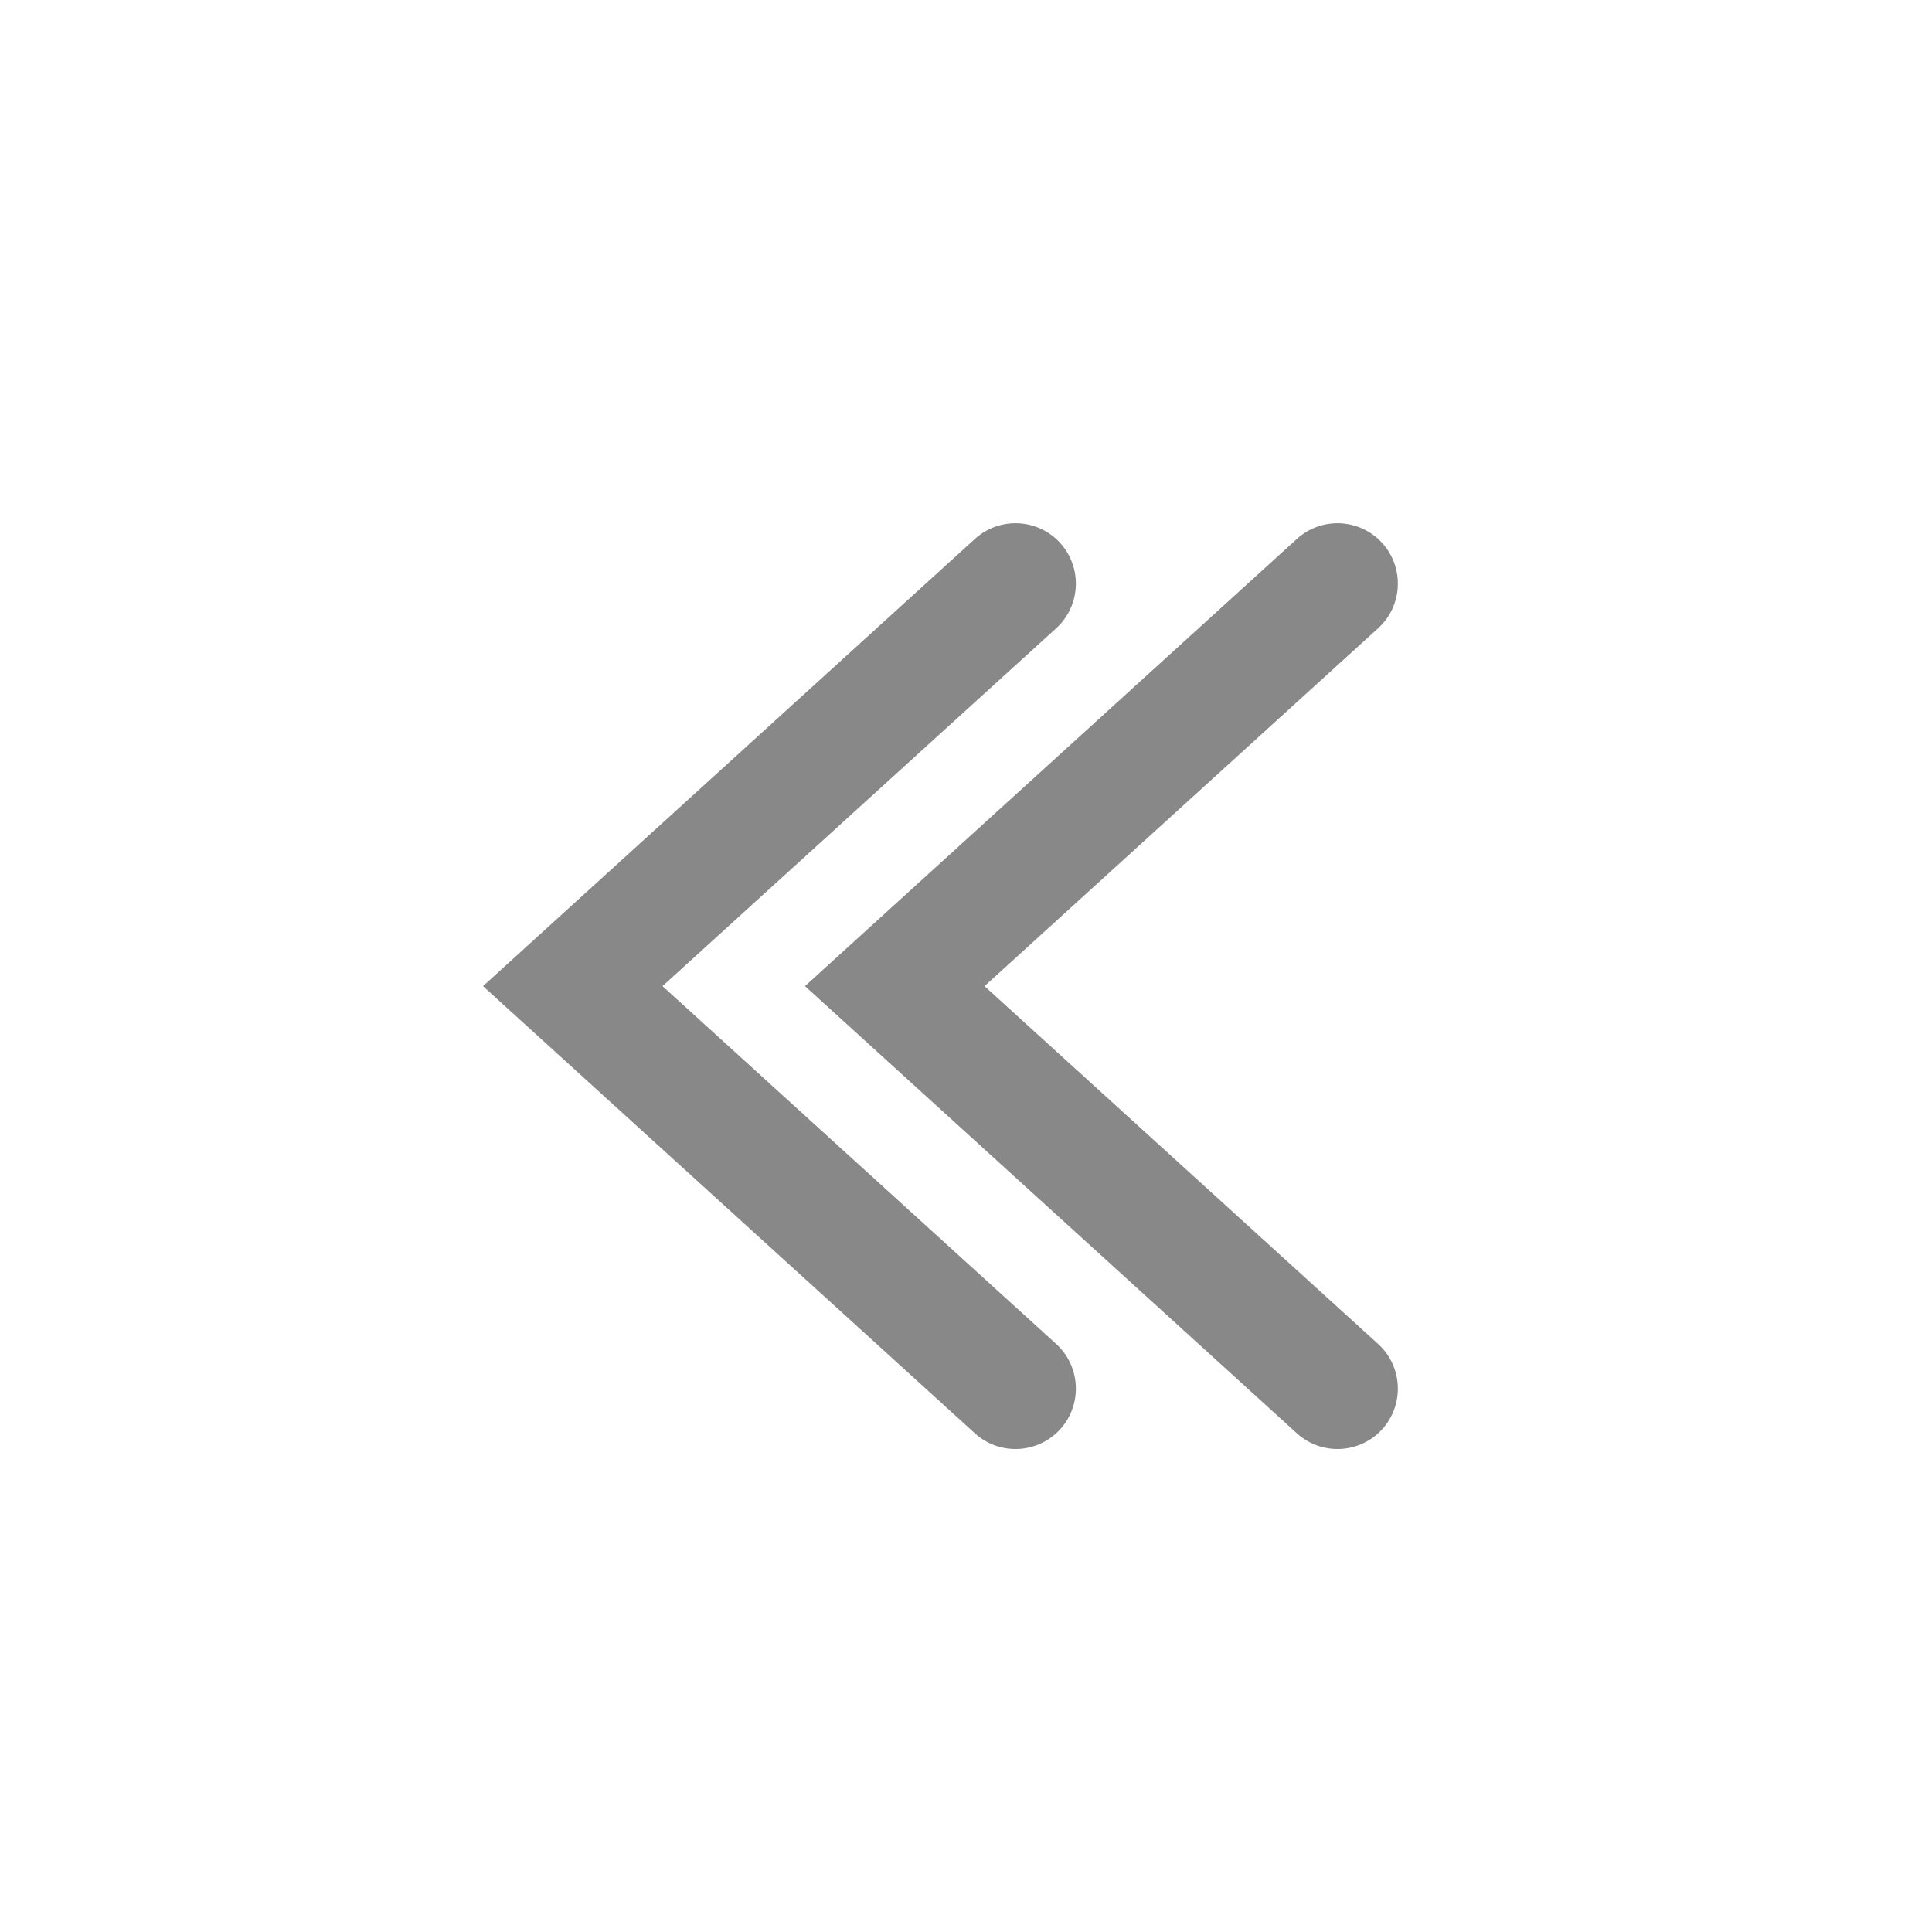
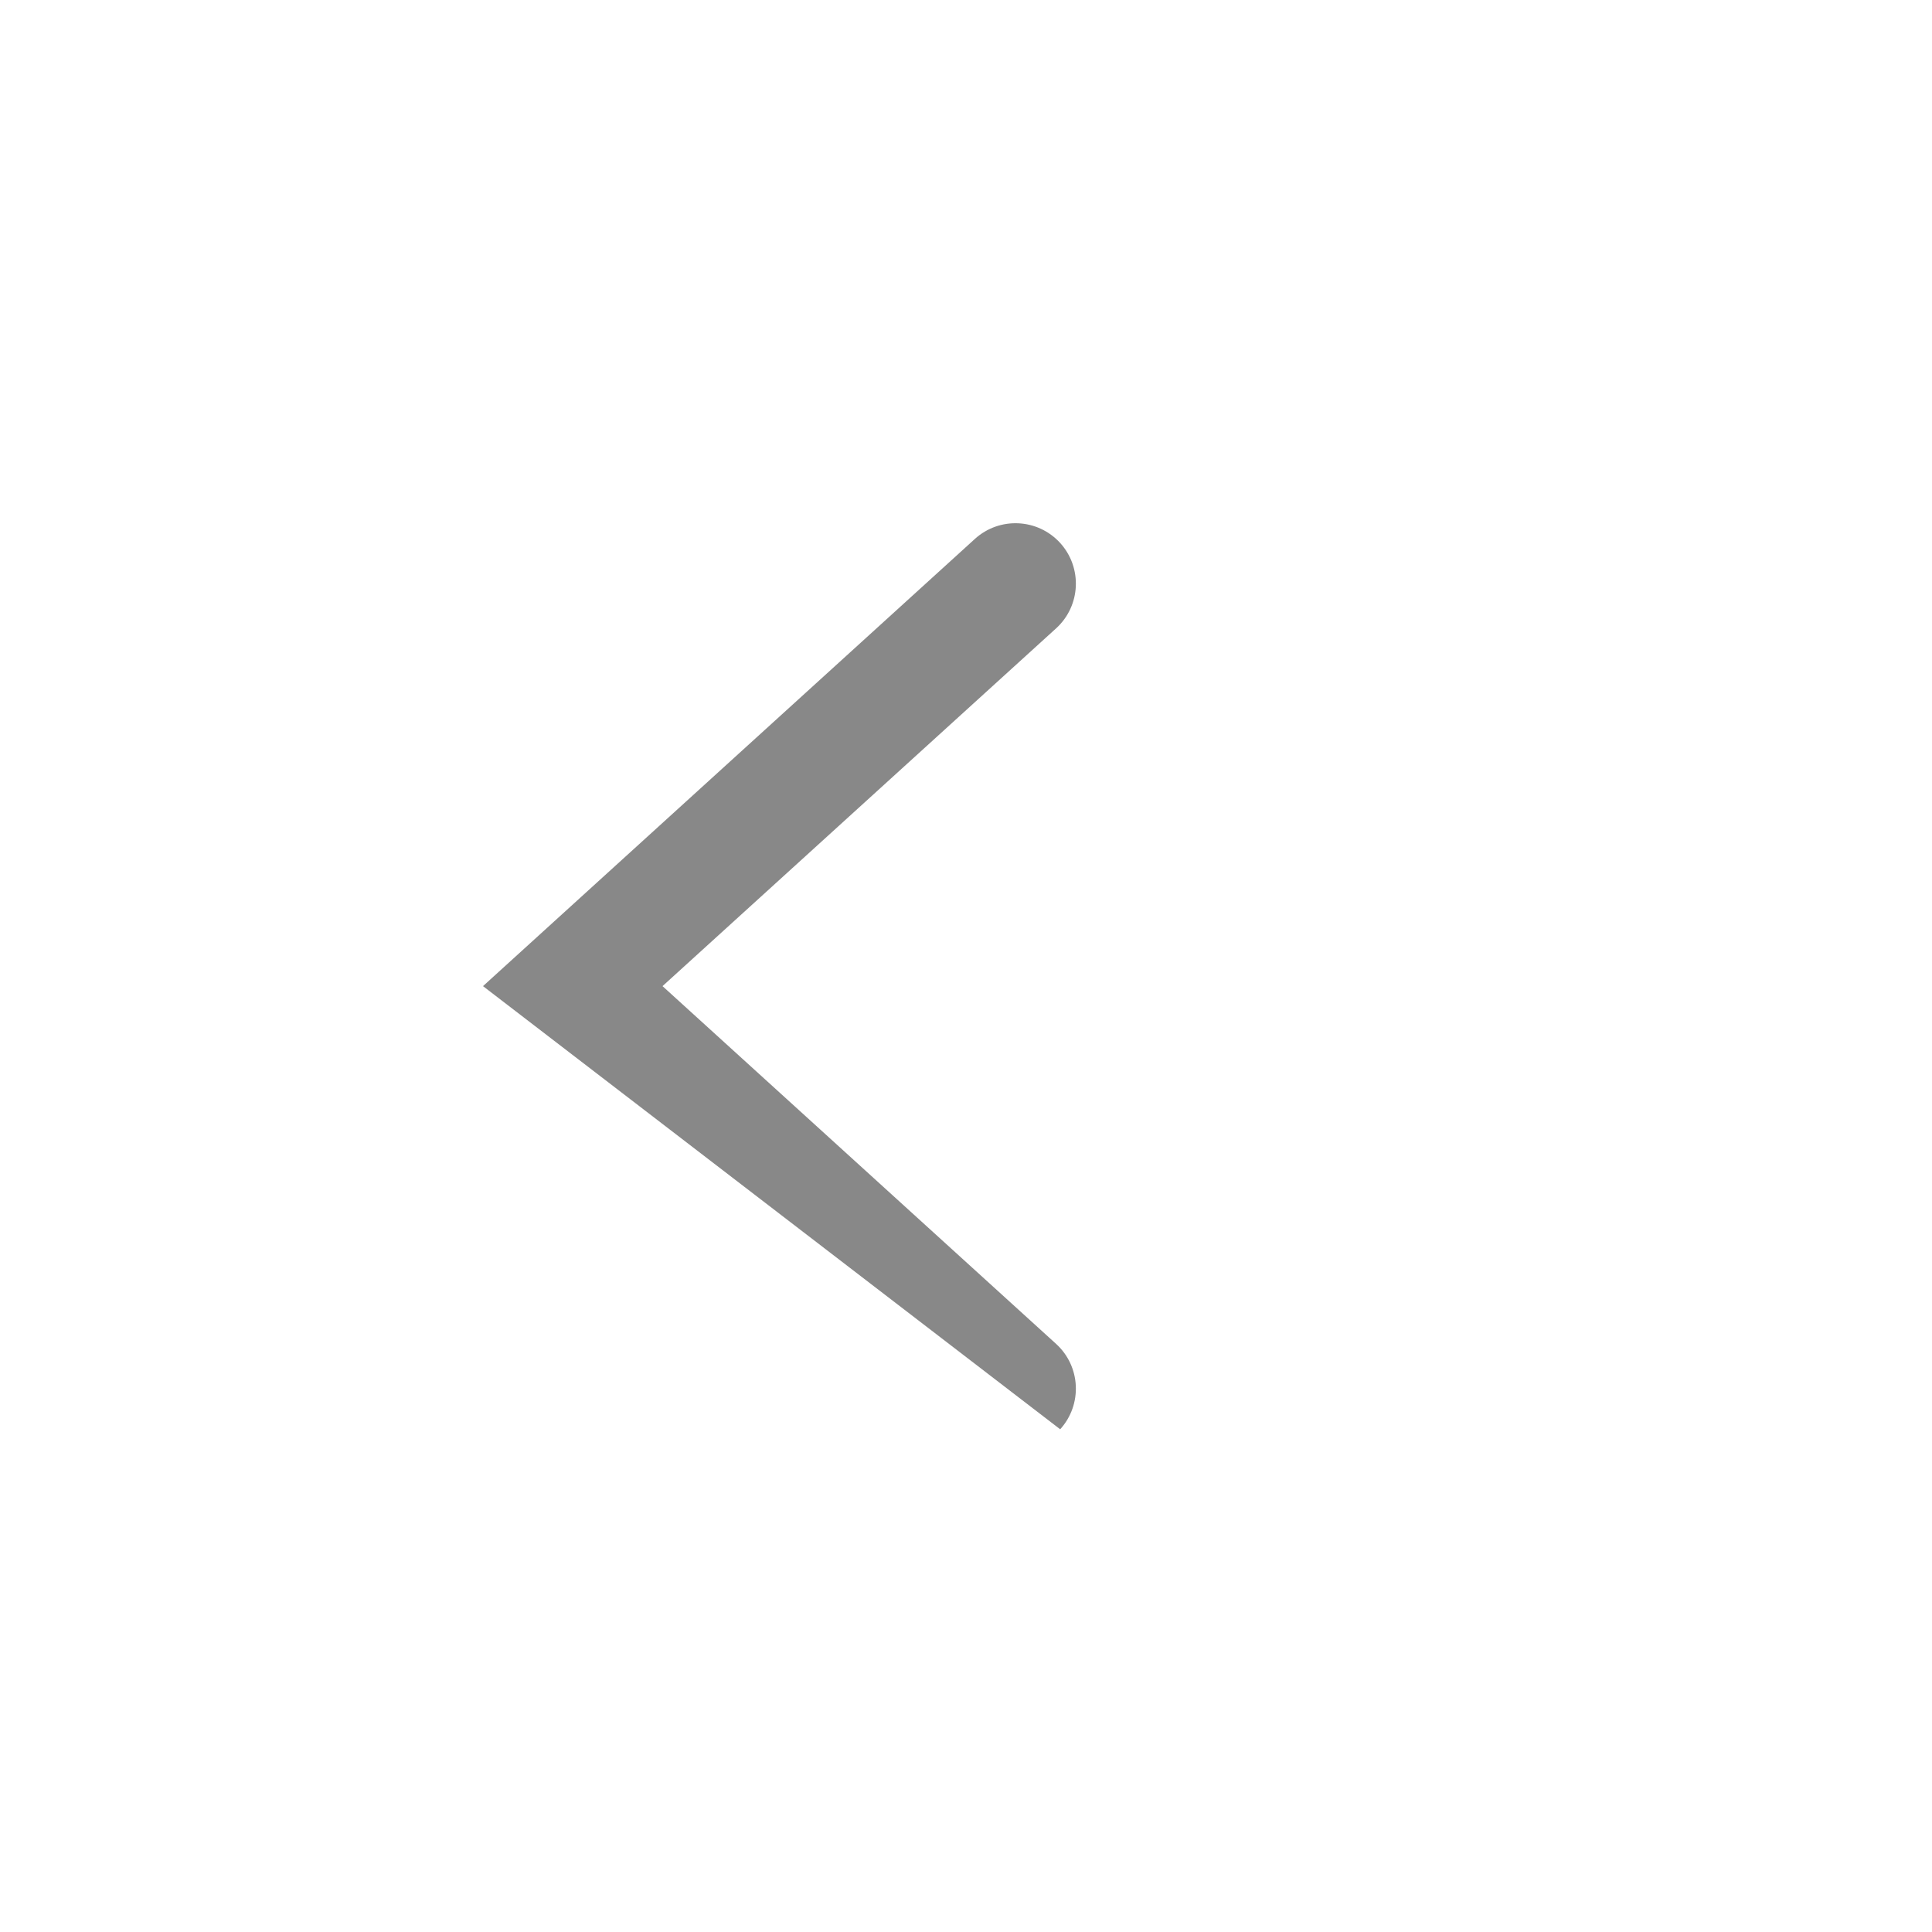
<svg xmlns="http://www.w3.org/2000/svg" width="24" height="24" viewBox="0 0 24 24" fill="none">
-   <path fill-rule="evenodd" clip-rule="evenodd" d="M6 12.25L12.11 6.695C12.417 6.416 12.891 6.439 13.17 6.745C13.448 7.052 13.426 7.526 13.12 7.805L8.23 12.25L13.12 16.695C13.426 16.974 13.448 17.448 13.17 17.755C12.891 18.061 12.417 18.084 12.11 17.805L6 12.25Z" fill="#888888" />
-   <path fill-rule="evenodd" clip-rule="evenodd" d="M10 12.25L16.11 6.695C16.417 6.416 16.891 6.439 17.17 6.745C17.448 7.052 17.426 7.526 17.119 7.805L12.23 12.25L17.119 16.695C17.426 16.974 17.448 17.448 17.17 17.755C16.891 18.061 16.417 18.084 16.11 17.805L10 12.25Z" fill="#888888" />
+   <path fill-rule="evenodd" clip-rule="evenodd" d="M6 12.25L12.11 6.695C12.417 6.416 12.891 6.439 13.17 6.745C13.448 7.052 13.426 7.526 13.12 7.805L8.23 12.25L13.12 16.695C13.426 16.974 13.448 17.448 13.17 17.755L6 12.25Z" fill="#888888" />
</svg>